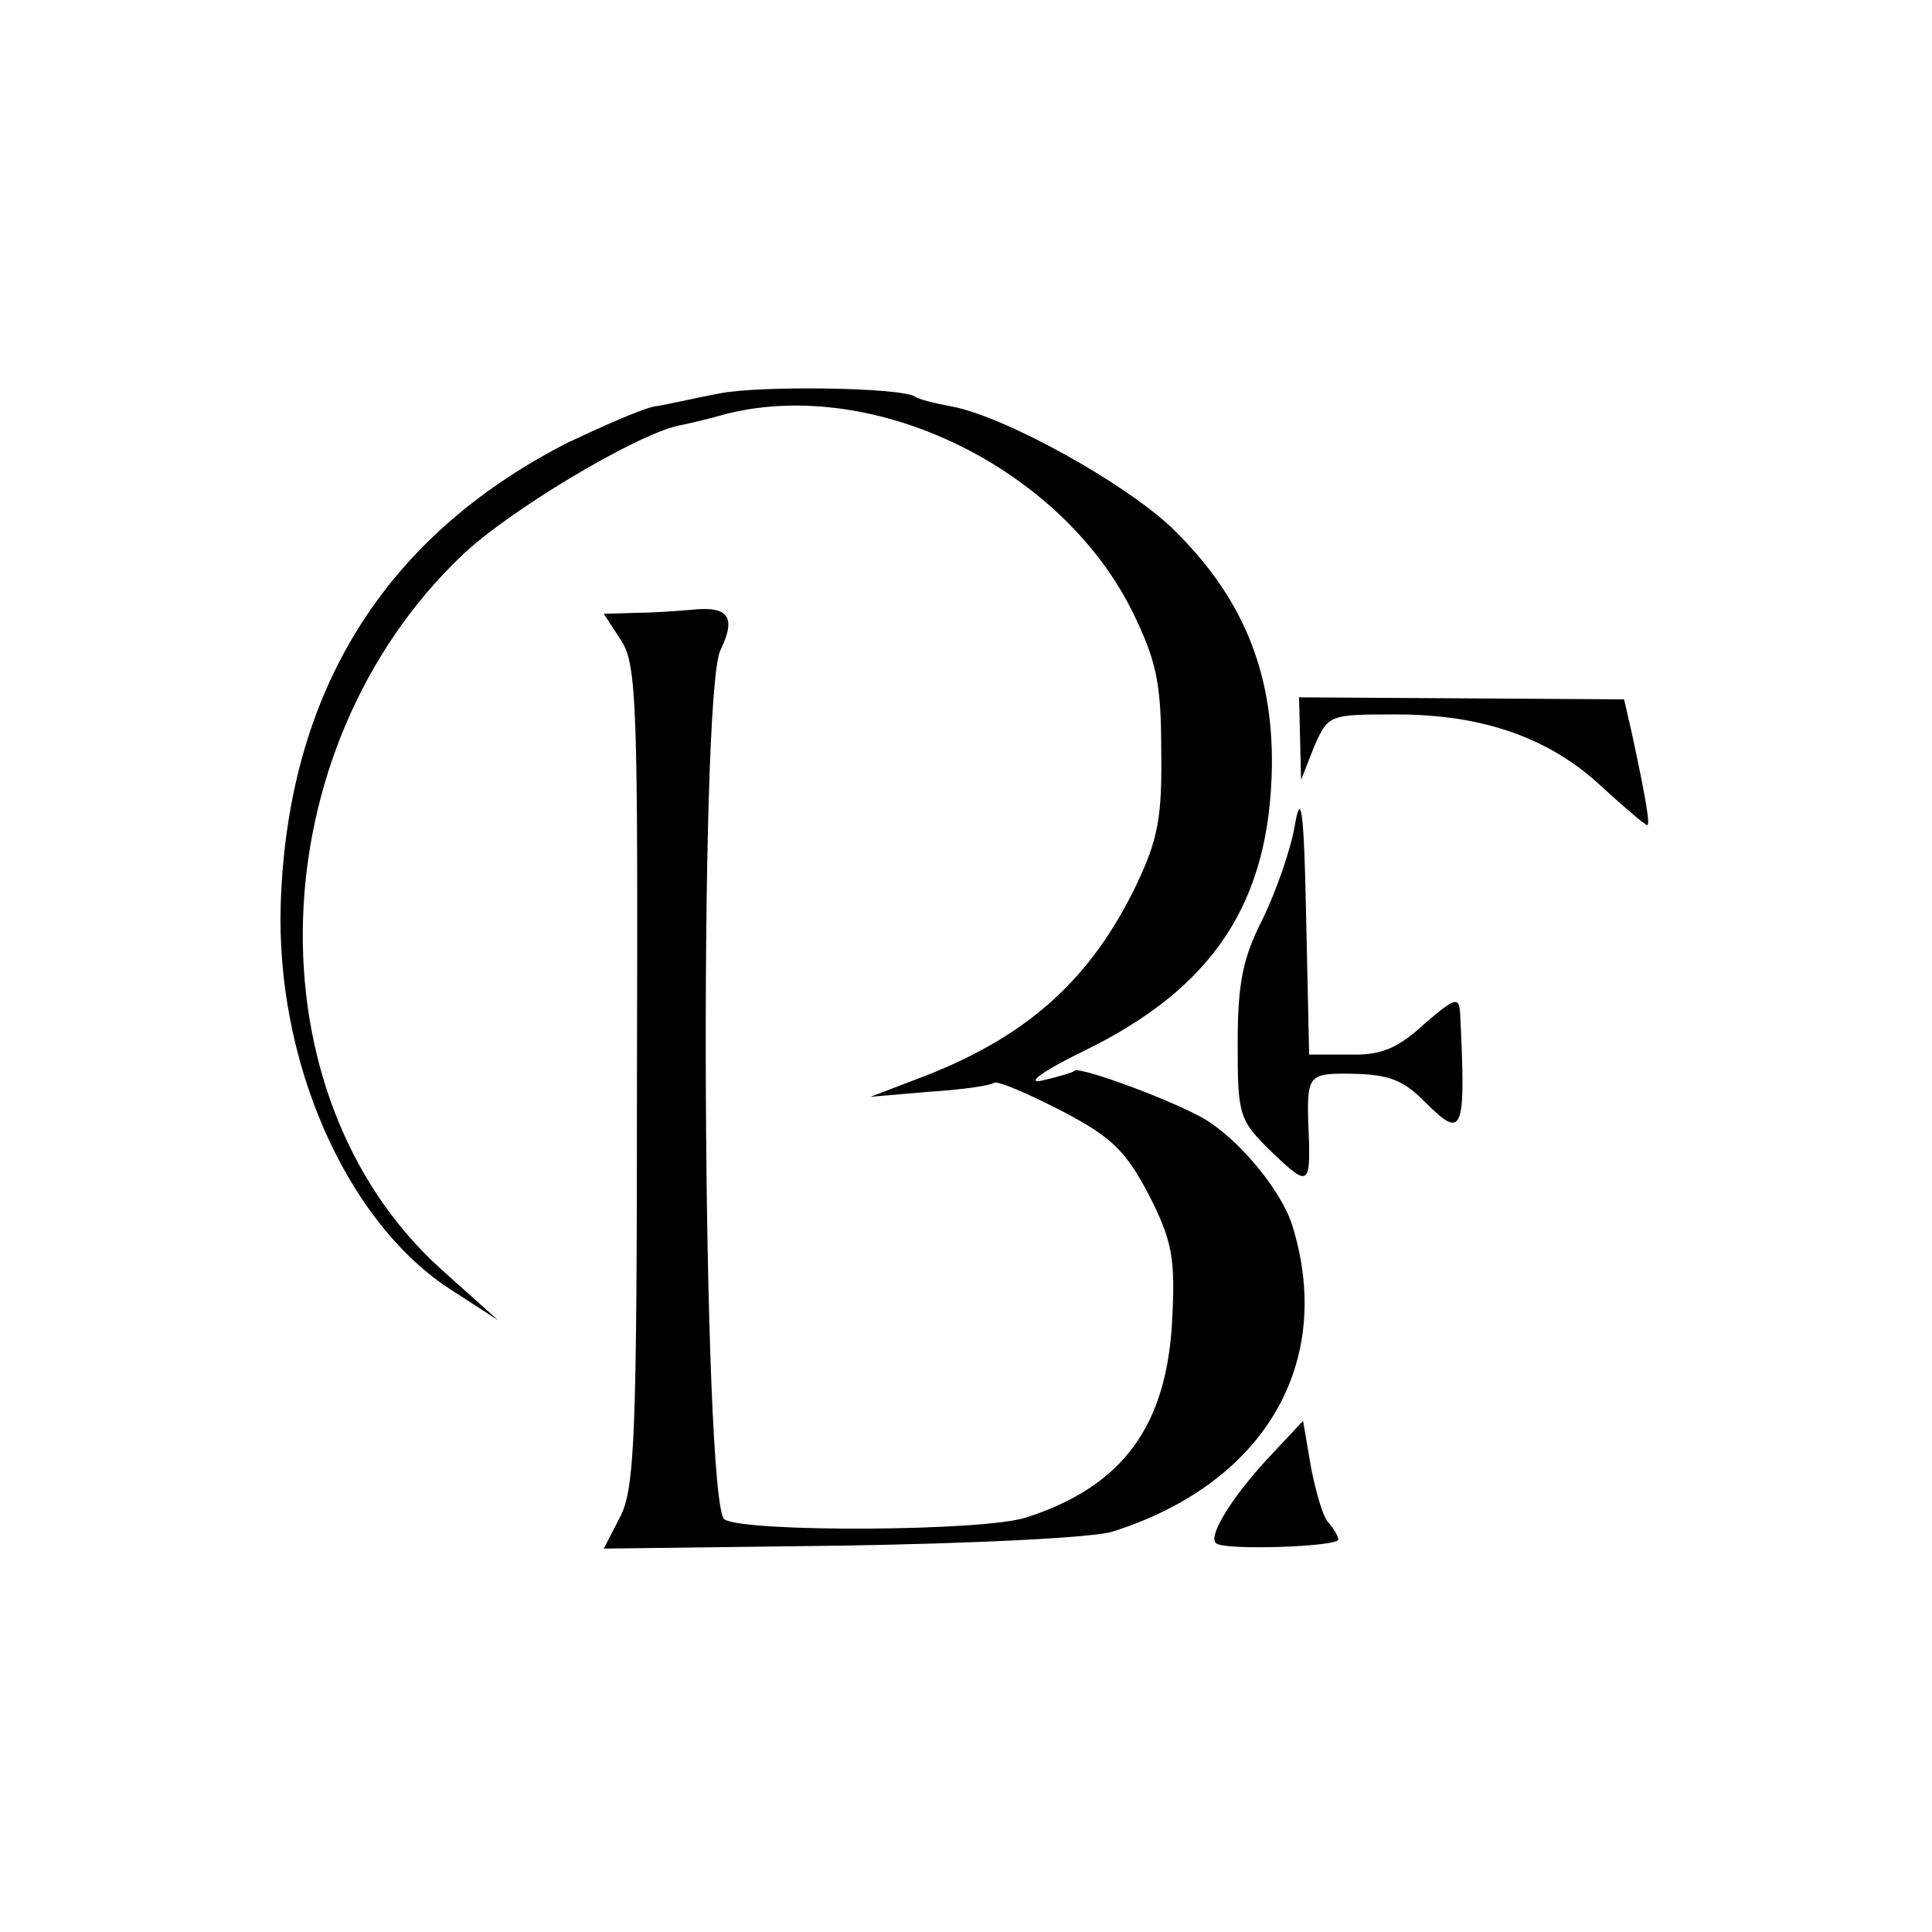
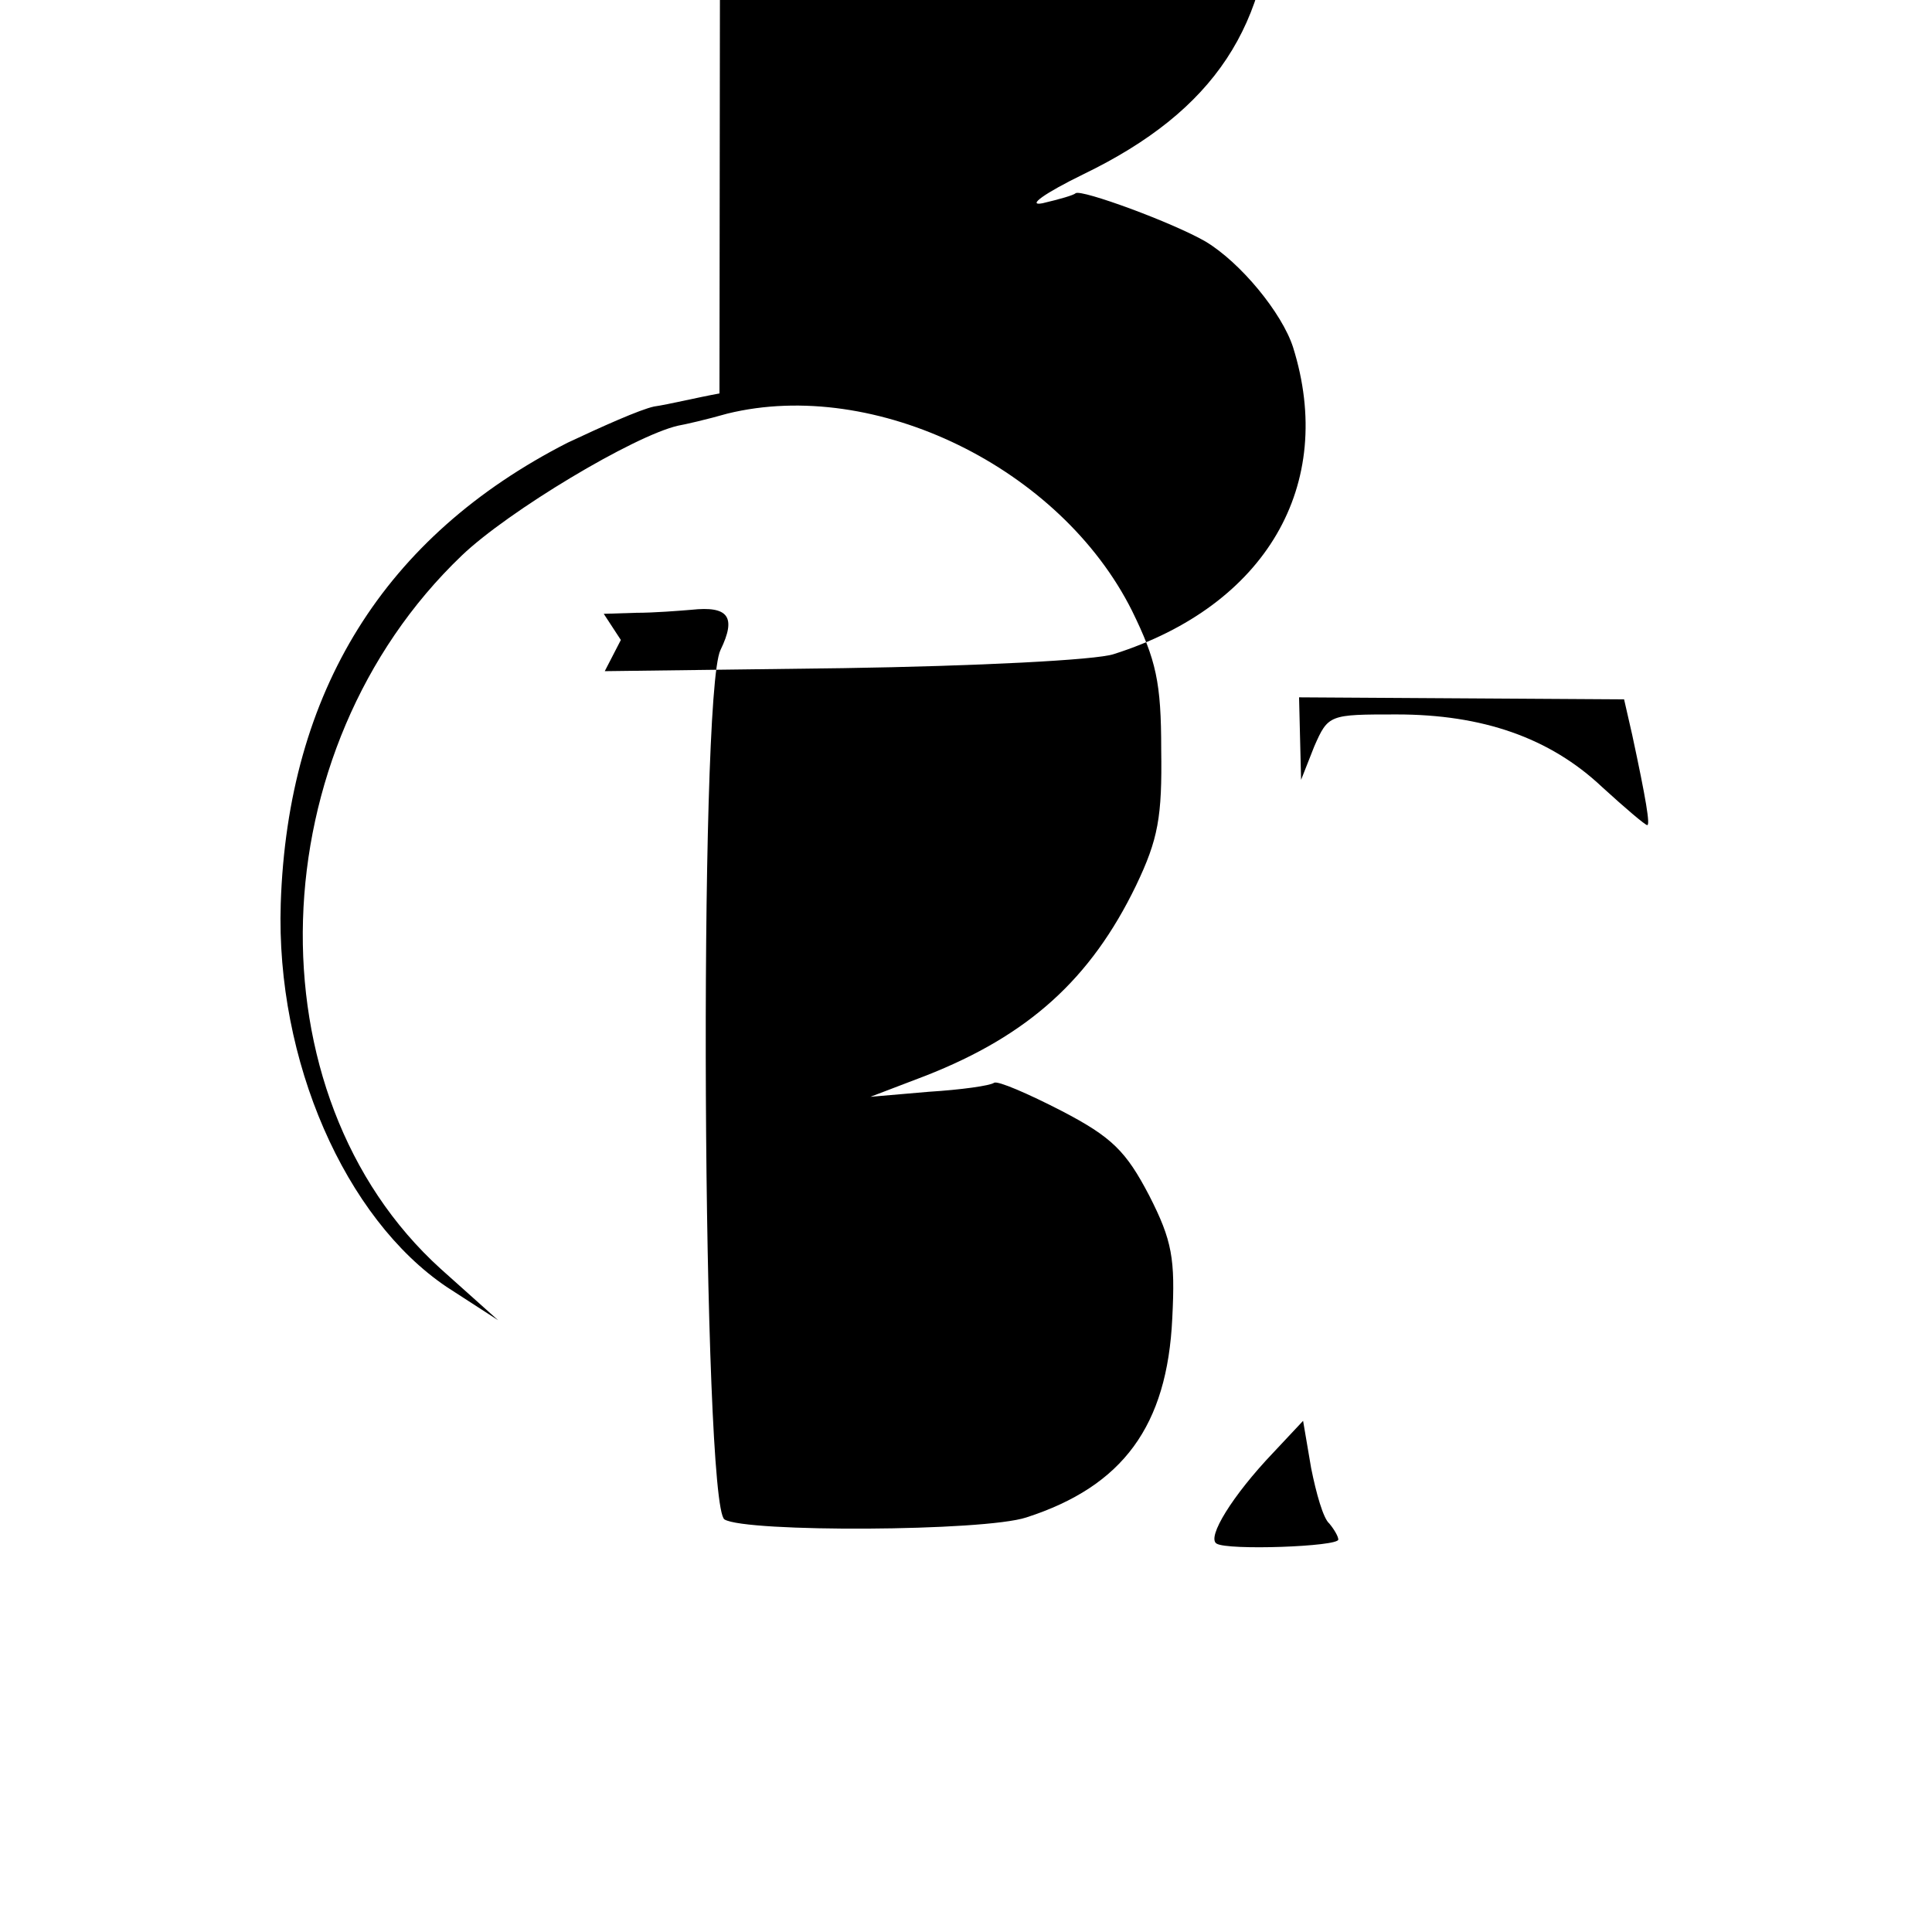
<svg xmlns="http://www.w3.org/2000/svg" version="1.0" width="192pt" height="192pt" viewBox="0 0 192 192" preserveAspectRatio="xMidYMid meet">
  <g transform="translate(0,192) scale(0.1,-0.1)" fill="#000000" stroke="none">
-     <path d="M715 1529 c-22 -4 -51 -11 -65 -13 -14 -3 -52 -20 -86 -36 -182 -93 -278 -247 -285 -458 -5 -156 64 -313 165 -381 l51 -33 -57 51 c-191 173 -181 516 21 709 46 44 171 119 215 129 6 1 28 6 49 12 147 36 331 -54 402 -196 24 -49 29 -71 29 -138 1 -67 -3 -89 -25 -135 -45 -93 -107 -149 -209 -189 l-55 -21 58 5 c32 2 61 6 65 9 4 2 34 -11 67 -28 50 -26 64 -40 87 -84 23 -45 26 -63 23 -122 -5 -107 -49 -167 -145 -198 -42 -14 -279 -15 -300 -2 -22 14 -26 820 -4 864 16 33 8 44 -29 40 -12 -1 -37 -3 -55 -3 l-32 -1 17 -26 c16 -24 17 -64 16 -433 0 -357 -2 -411 -17 -439 l-16 -31 237 3 c131 2 252 8 269 14 151 48 221 168 178 305 -11 34 -52 84 -87 105 -33 19 -123 52 -129 48 -2 -2 -16 -6 -33 -10 -16 -3 2 10 41 29 130 63 186 148 188 284 1 95 -30 169 -99 236 -47 45 -166 111 -219 121 -16 3 -33 7 -37 10 -15 9 -154 11 -194 3z" />
+     <path d="M715 1529 c-22 -4 -51 -11 -65 -13 -14 -3 -52 -20 -86 -36 -182 -93 -278 -247 -285 -458 -5 -156 64 -313 165 -381 l51 -33 -57 51 c-191 173 -181 516 21 709 46 44 171 119 215 129 6 1 28 6 49 12 147 36 331 -54 402 -196 24 -49 29 -71 29 -138 1 -67 -3 -89 -25 -135 -45 -93 -107 -149 -209 -189 l-55 -21 58 5 c32 2 61 6 65 9 4 2 34 -11 67 -28 50 -26 64 -40 87 -84 23 -45 26 -63 23 -122 -5 -107 -49 -167 -145 -198 -42 -14 -279 -15 -300 -2 -22 14 -26 820 -4 864 16 33 8 44 -29 40 -12 -1 -37 -3 -55 -3 l-32 -1 17 -26 l-16 -31 237 3 c131 2 252 8 269 14 151 48 221 168 178 305 -11 34 -52 84 -87 105 -33 19 -123 52 -129 48 -2 -2 -16 -6 -33 -10 -16 -3 2 10 41 29 130 63 186 148 188 284 1 95 -30 169 -99 236 -47 45 -166 111 -219 121 -16 3 -33 7 -37 10 -15 9 -154 11 -194 3z" />
    <path d="M1292 1186 l1 -41 13 33 c14 32 15 32 82 32 85 0 152 -23 204 -72 23 -21 43 -38 45 -38 3 0 -1 25 -15 90 l-8 35 -161 1 -162 1 1 -41z" />
-     <path d="M1287 1101 c-4 -25 -19 -67 -32 -94 -20 -39 -25 -64 -25 -124 0 -72 1 -76 35 -109 37 -35 38 -34 35 34 -1 41 2 45 35 45 44 0 58 -5 81 -28 38 -38 41 -32 35 89 -1 16 -6 14 -36 -12 -26 -24 -43 -31 -74 -30 l-40 0 -3 137 c-2 104 -5 126 -11 92z" />
    <path d="M1265 476 c-40 -42 -66 -84 -56 -90 11 -7 121 -3 121 4 0 3 -4 10 -9 16 -6 5 -13 30 -18 55 l-8 47 -30 -32z" />
  </g>
</svg>